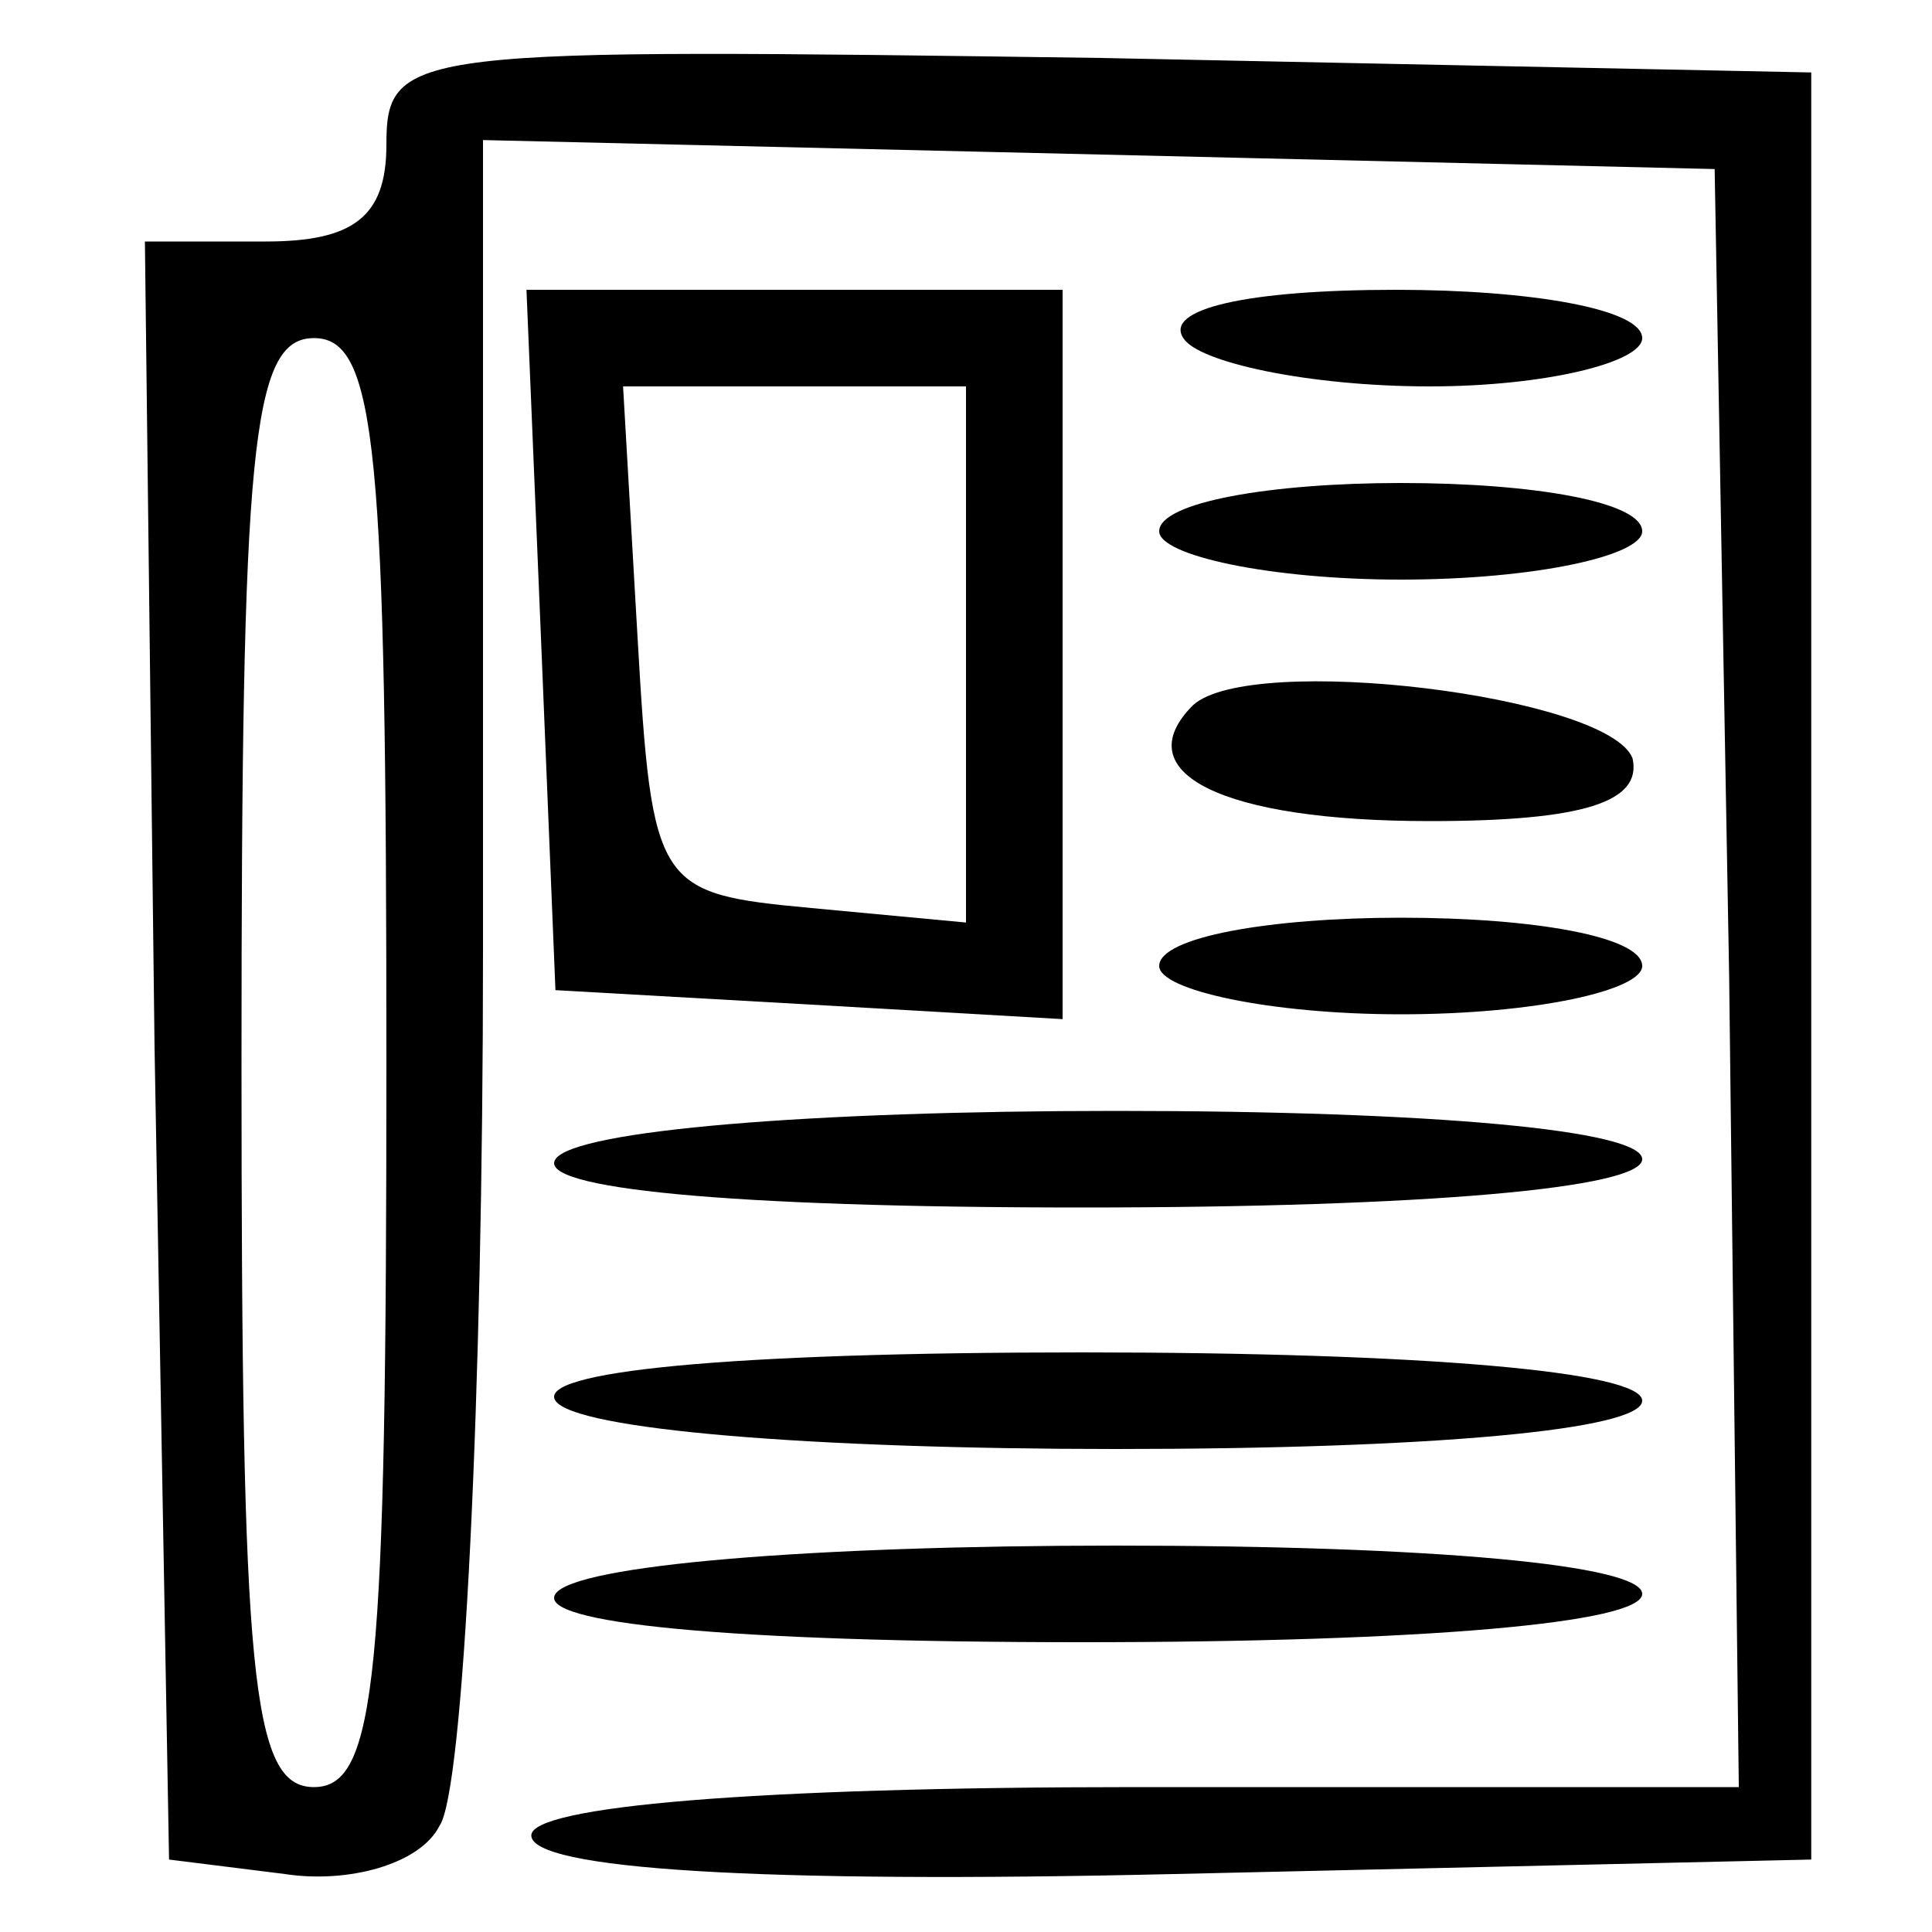
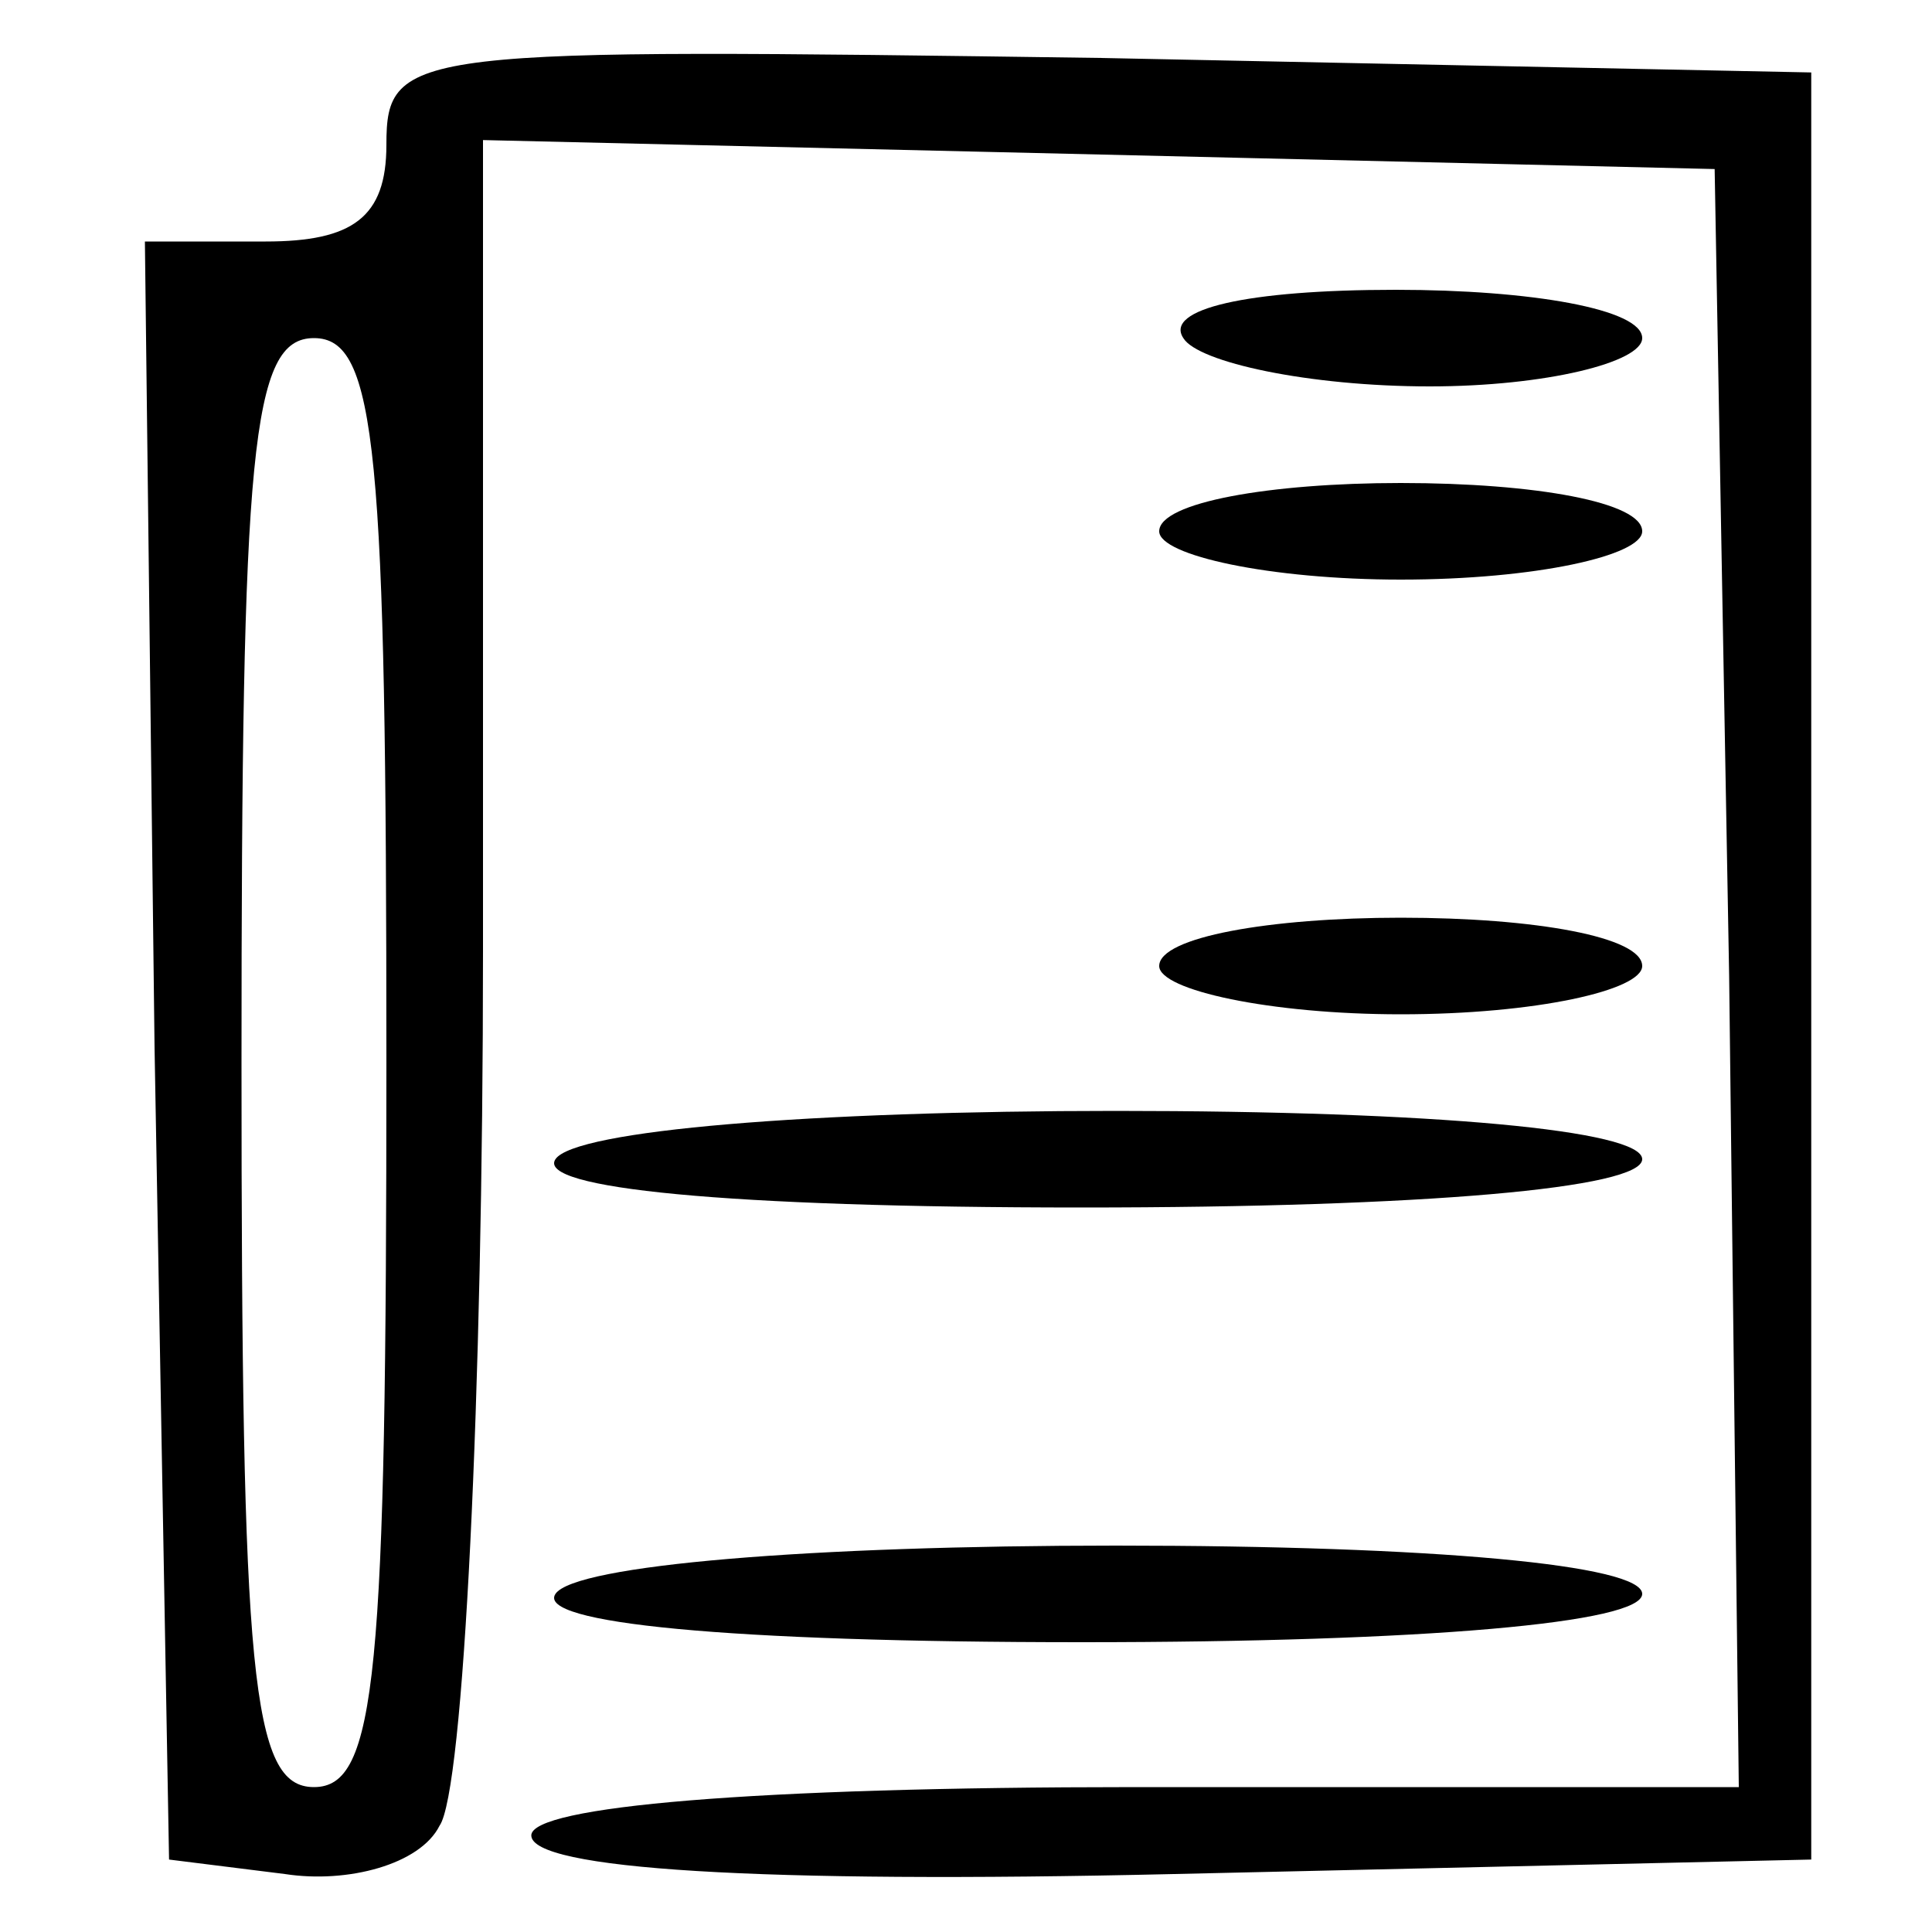
<svg xmlns="http://www.w3.org/2000/svg" version="1.0" width="40pt" height="40pt" viewBox="0 0 40 40" preserveAspectRatio="xMidYMid meet">
  <g transform="translate(0,40) scale(0.1,-0.1)" fill="#000000" stroke="none">
    <path d="M80 370 c0 -15 -7 -20 -25 -20 l-25 0 2 -167 3 -168 24 -3 c13 -2 28 2 32 10 5 7 9 89 9 181 l0 168 128 -3 127 -3 3 -167 2 -168 -125 0 c-79 0 -125 -4 -125 -10 0 -7 47 -10 133 -8 l132 3 0 185 0 185 -147 3 c-143 2 -148 2 -148 -18z m0 -190 c0 -127 -2 -150 -15 -150 -13 0 -15 23 -15 150 0 127 2 150 15 150 13 0 15 -23 15 -150z" />
-     <path d="M112 268 l3 -73 53 -3 52 -3 0 75 0 76 -55 0 -56 0 3 -72z m88 -4 l0 -55 -32 3 c-32 3 -33 4 -36 56 l-3 52 35 0 36 0 0 -56z" />
    <path d="M245 330 c3 -5 26 -10 51 -10 24 0 44 5 44 10 0 6 -23 10 -51 10 -31 0 -48 -4 -44 -10z" />
    <path d="M240 290 c0 -5 23 -10 50 -10 28 0 50 5 50 10 0 6 -22 10 -50 10 -27 0 -50 -4 -50 -10z" />
-     <path d="M247 254 c-14 -14 6 -24 49 -24 32 0 44 4 42 13 -5 13 -79 22 -91 11z" />
    <path d="M240 200 c0 -5 23 -10 50 -10 28 0 50 5 50 10 0 6 -22 10 -50 10 -27 0 -50 -4 -50 -10z" />
    <path d="M115 160 c-4 -6 35 -10 109 -10 71 0 116 4 116 10 0 6 -43 10 -109 10 -63 0 -112 -4 -116 -10z" />
-     <path d="M115 110 c4 -6 53 -10 116 -10 66 0 109 4 109 10 0 6 -45 10 -116 10 -74 0 -113 -4 -109 -10z" />
    <path d="M115 70 c-4 -6 35 -10 109 -10 71 0 116 4 116 10 0 6 -43 10 -109 10 -63 0 -112 -4 -116 -10z" />
  </g>
</svg>